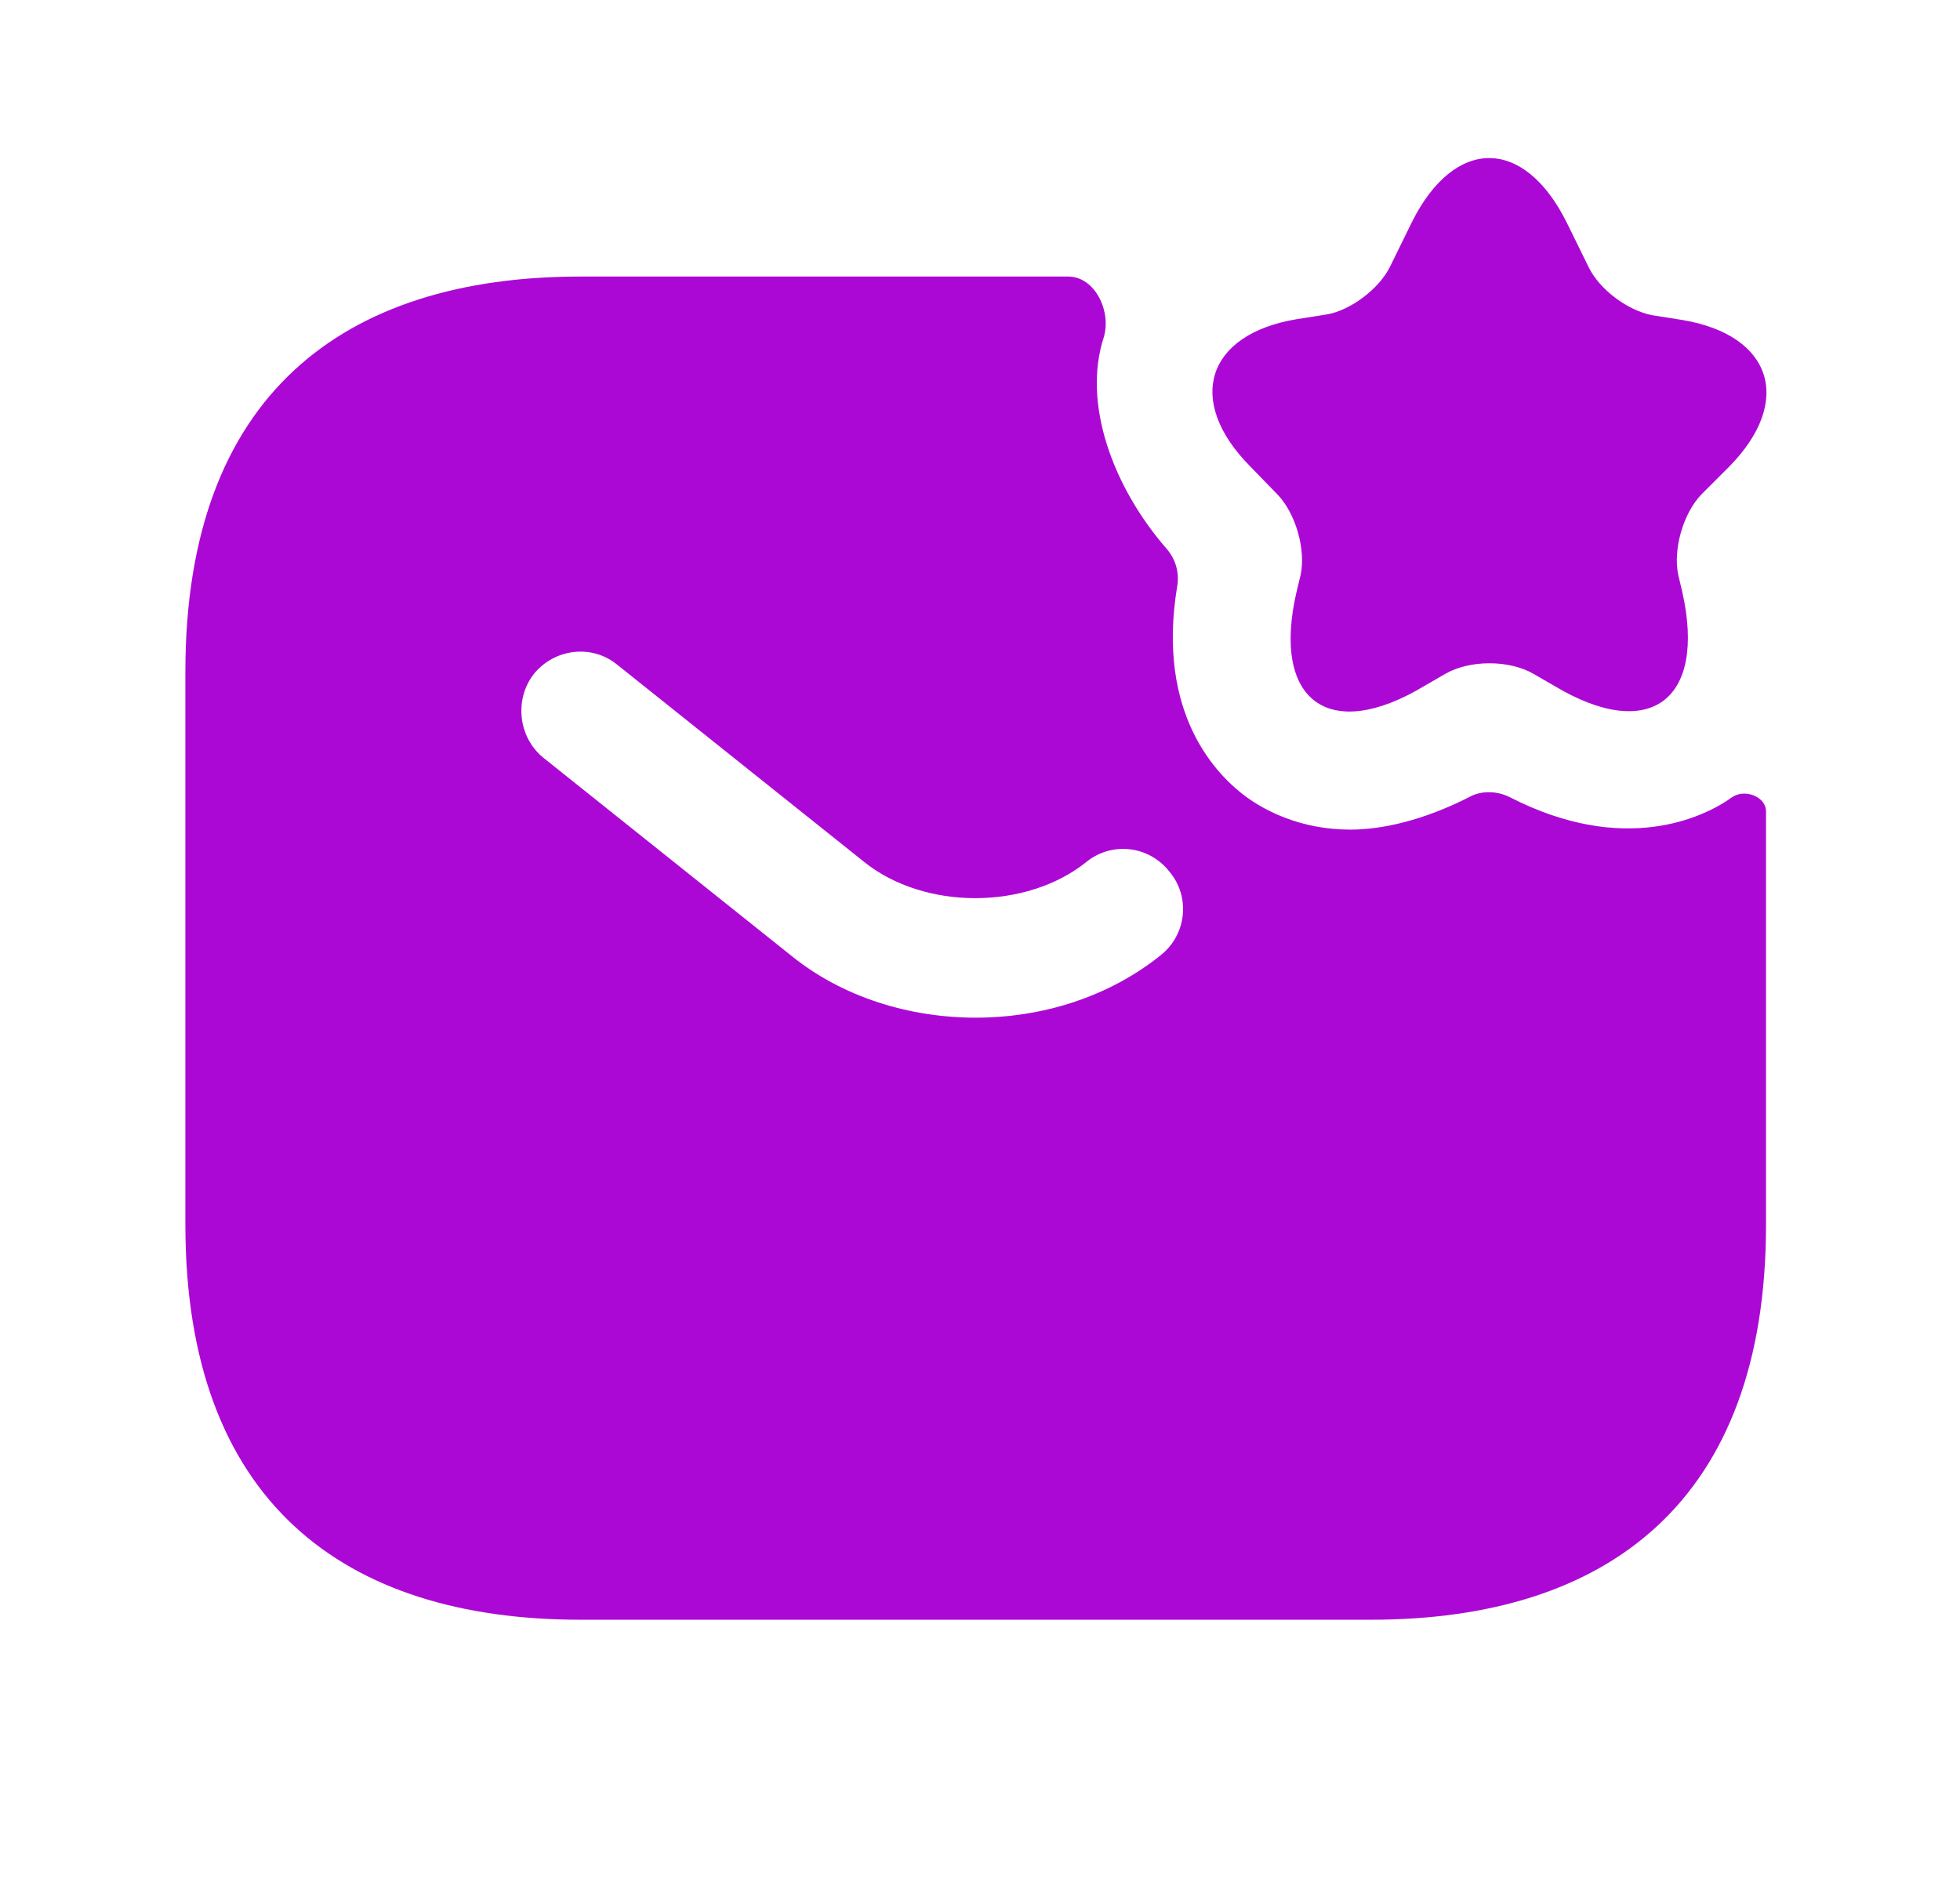
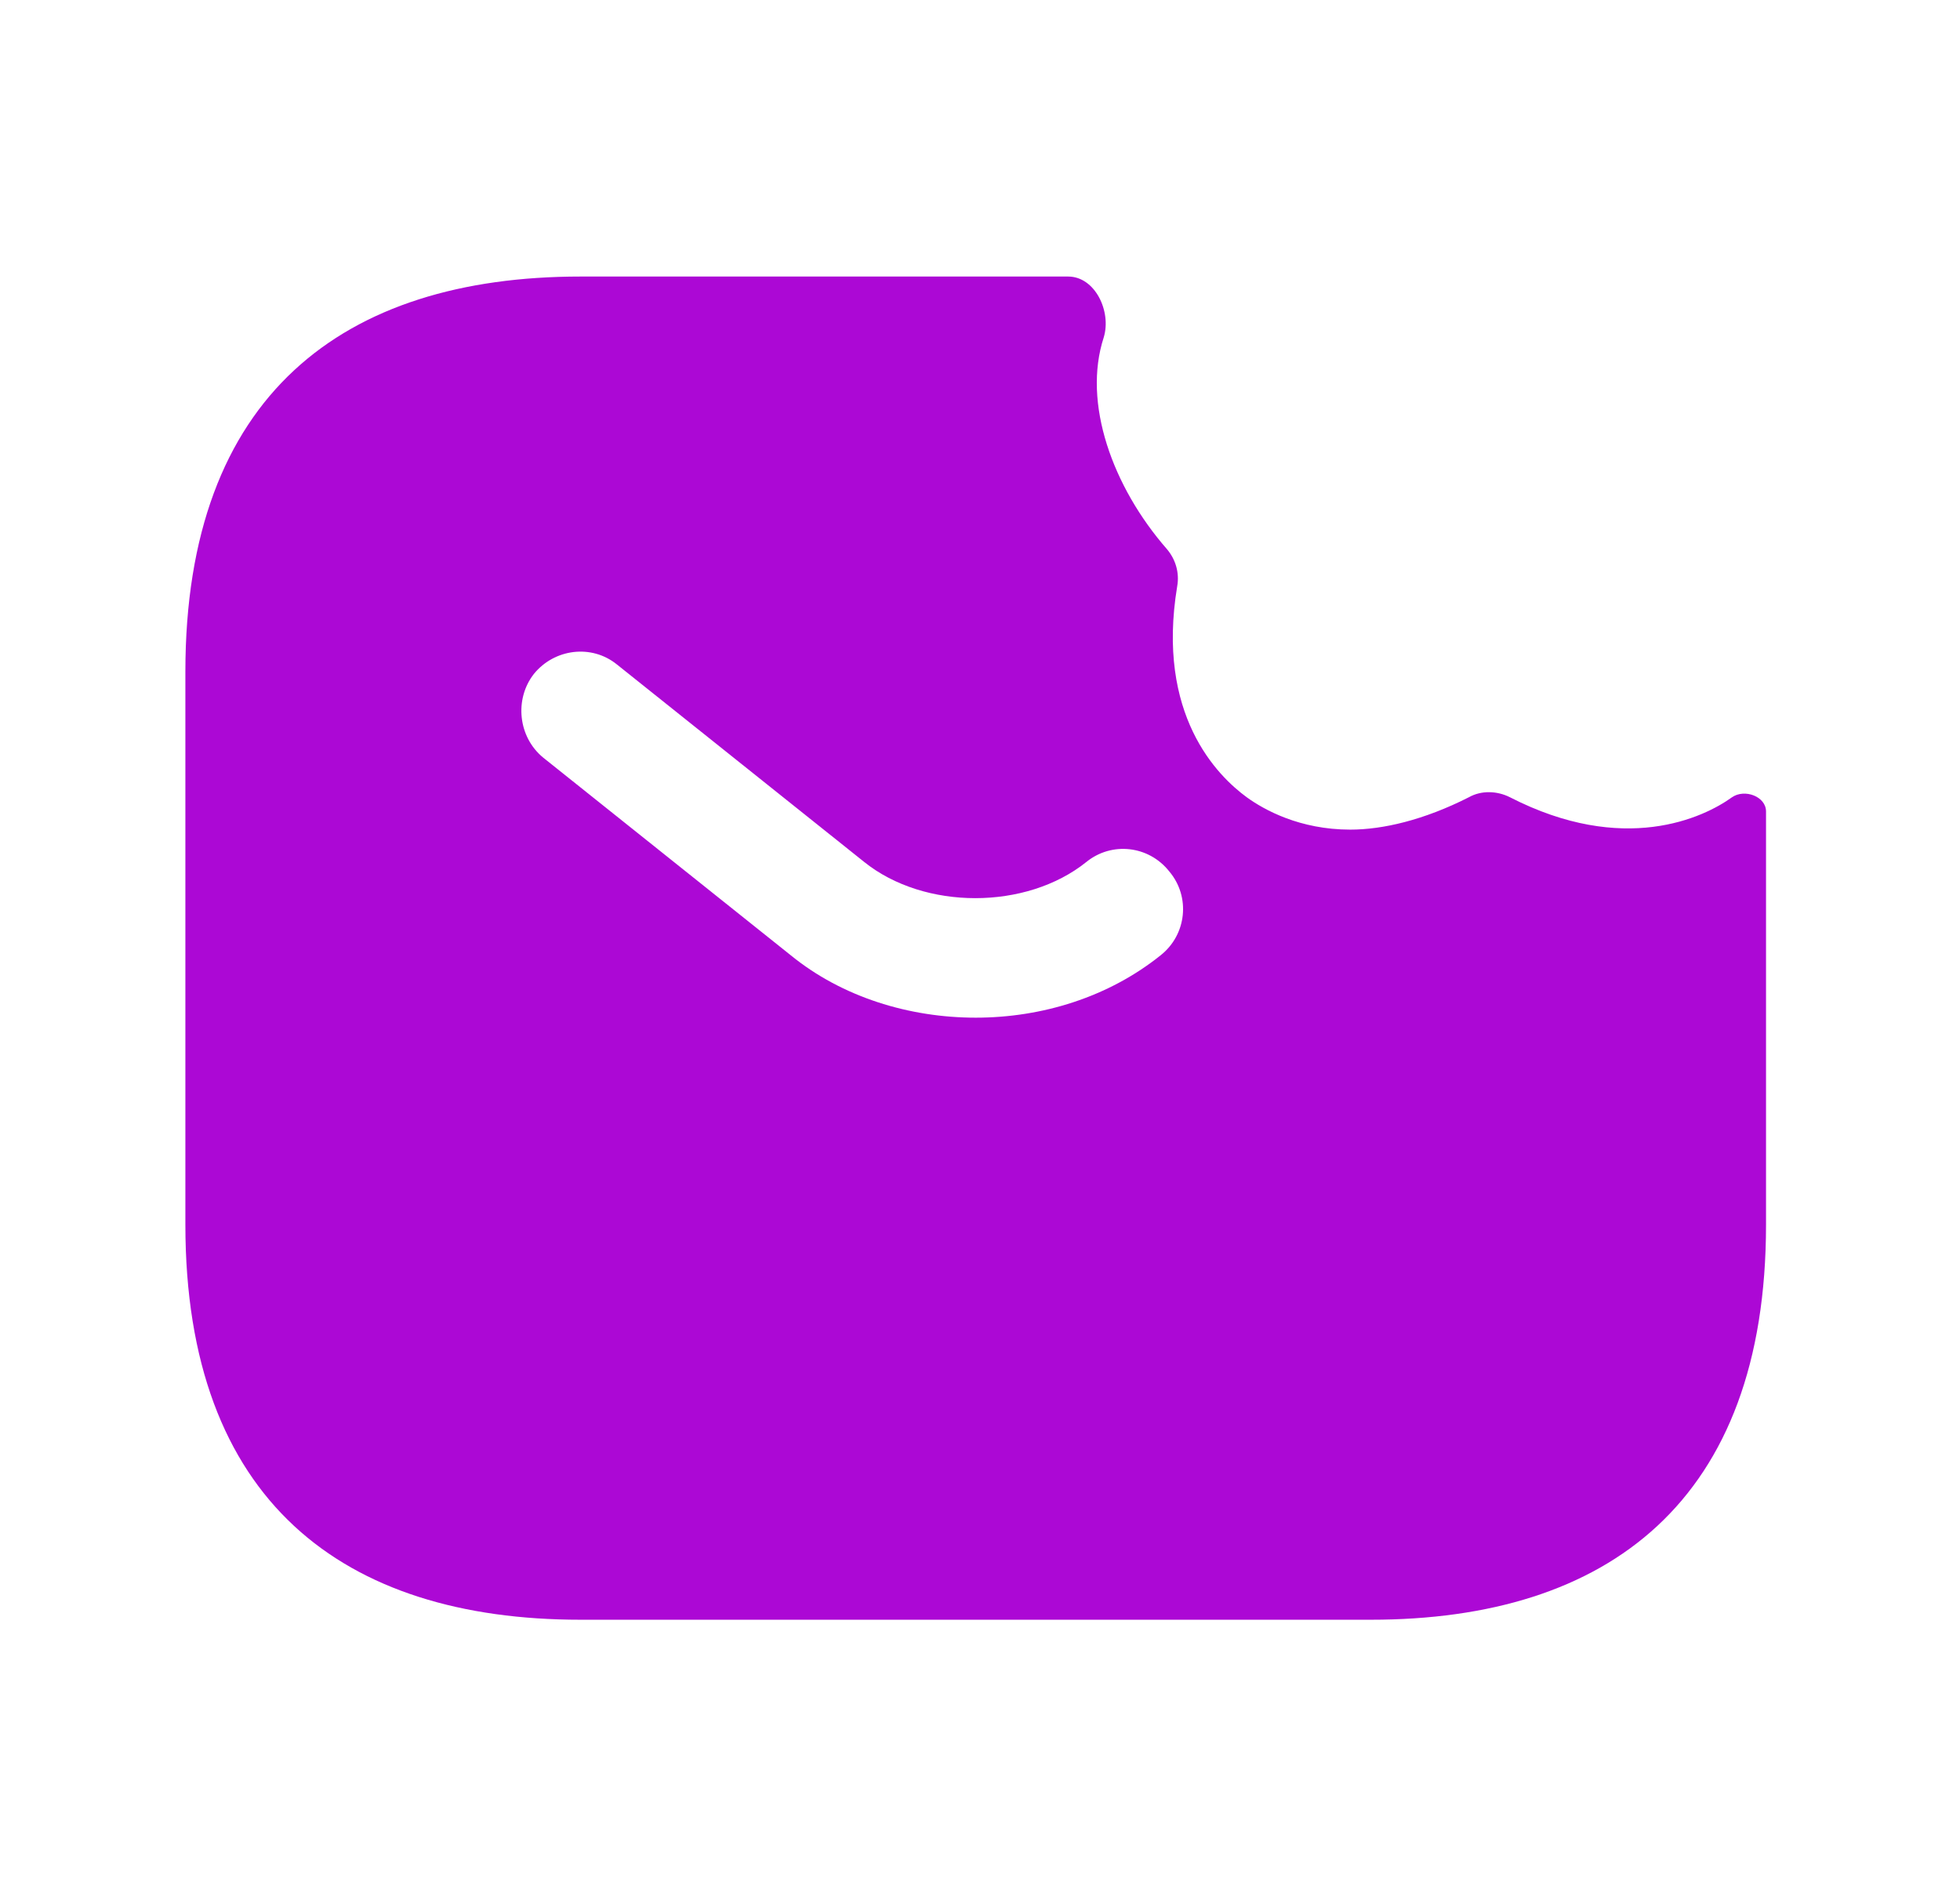
<svg xmlns="http://www.w3.org/2000/svg" width="31" height="30" viewBox="0 0 31 30" fill="none">
-   <path d="M24.782 3.525L25.132 4.237C25.307 4.587 25.745 4.912 26.132 4.987L26.607 5.062C28.032 5.3 28.37 6.35 27.345 7.387L26.907 7.825C26.62 8.125 26.457 8.7 26.545 9.1L26.607 9.362C26.995 11.087 26.082 11.75 24.582 10.85L24.257 10.662C23.87 10.437 23.245 10.437 22.857 10.662L22.532 10.85C21.02 11.762 20.107 11.087 20.507 9.362L20.57 9.1C20.657 8.7 20.495 8.125 20.207 7.825L19.77 7.375C18.745 6.337 19.082 5.287 20.507 5.05L20.982 4.975C21.357 4.912 21.807 4.575 21.982 4.225L22.332 3.512C23.007 2.162 24.107 2.162 24.782 3.525Z" fill="#AC08D5" />
  <path d="M27.394 12.613C26.944 12.938 25.682 13.537 23.882 12.613C23.682 12.512 23.432 12.5 23.232 12.613C22.519 12.975 21.869 13.125 21.357 13.125C20.557 13.125 19.994 12.812 19.719 12.613C19.257 12.275 18.282 11.312 18.619 9.275C18.657 9.062 18.594 8.85 18.457 8.688C17.594 7.7 17.119 6.375 17.457 5.338C17.582 4.925 17.319 4.375 16.894 4.375H9.182C5.432 4.375 2.932 6.25 2.932 10.625V19.375C2.932 23.75 5.432 25.625 9.182 25.625H21.682C25.432 25.625 27.932 23.75 27.932 19.375V12.838C27.932 12.6 27.594 12.475 27.394 12.613ZM18.357 15.113C17.532 15.775 16.482 16.1 15.432 16.1C14.382 16.1 13.319 15.775 12.507 15.113L8.594 11.988C8.194 11.662 8.132 11.062 8.444 10.662C8.769 10.262 9.357 10.188 9.757 10.512L13.669 13.637C14.619 14.4 16.232 14.4 17.182 13.637C17.582 13.312 18.169 13.375 18.494 13.787C18.832 14.188 18.769 14.787 18.357 15.113Z" fill="#AC08D5" />
</svg>